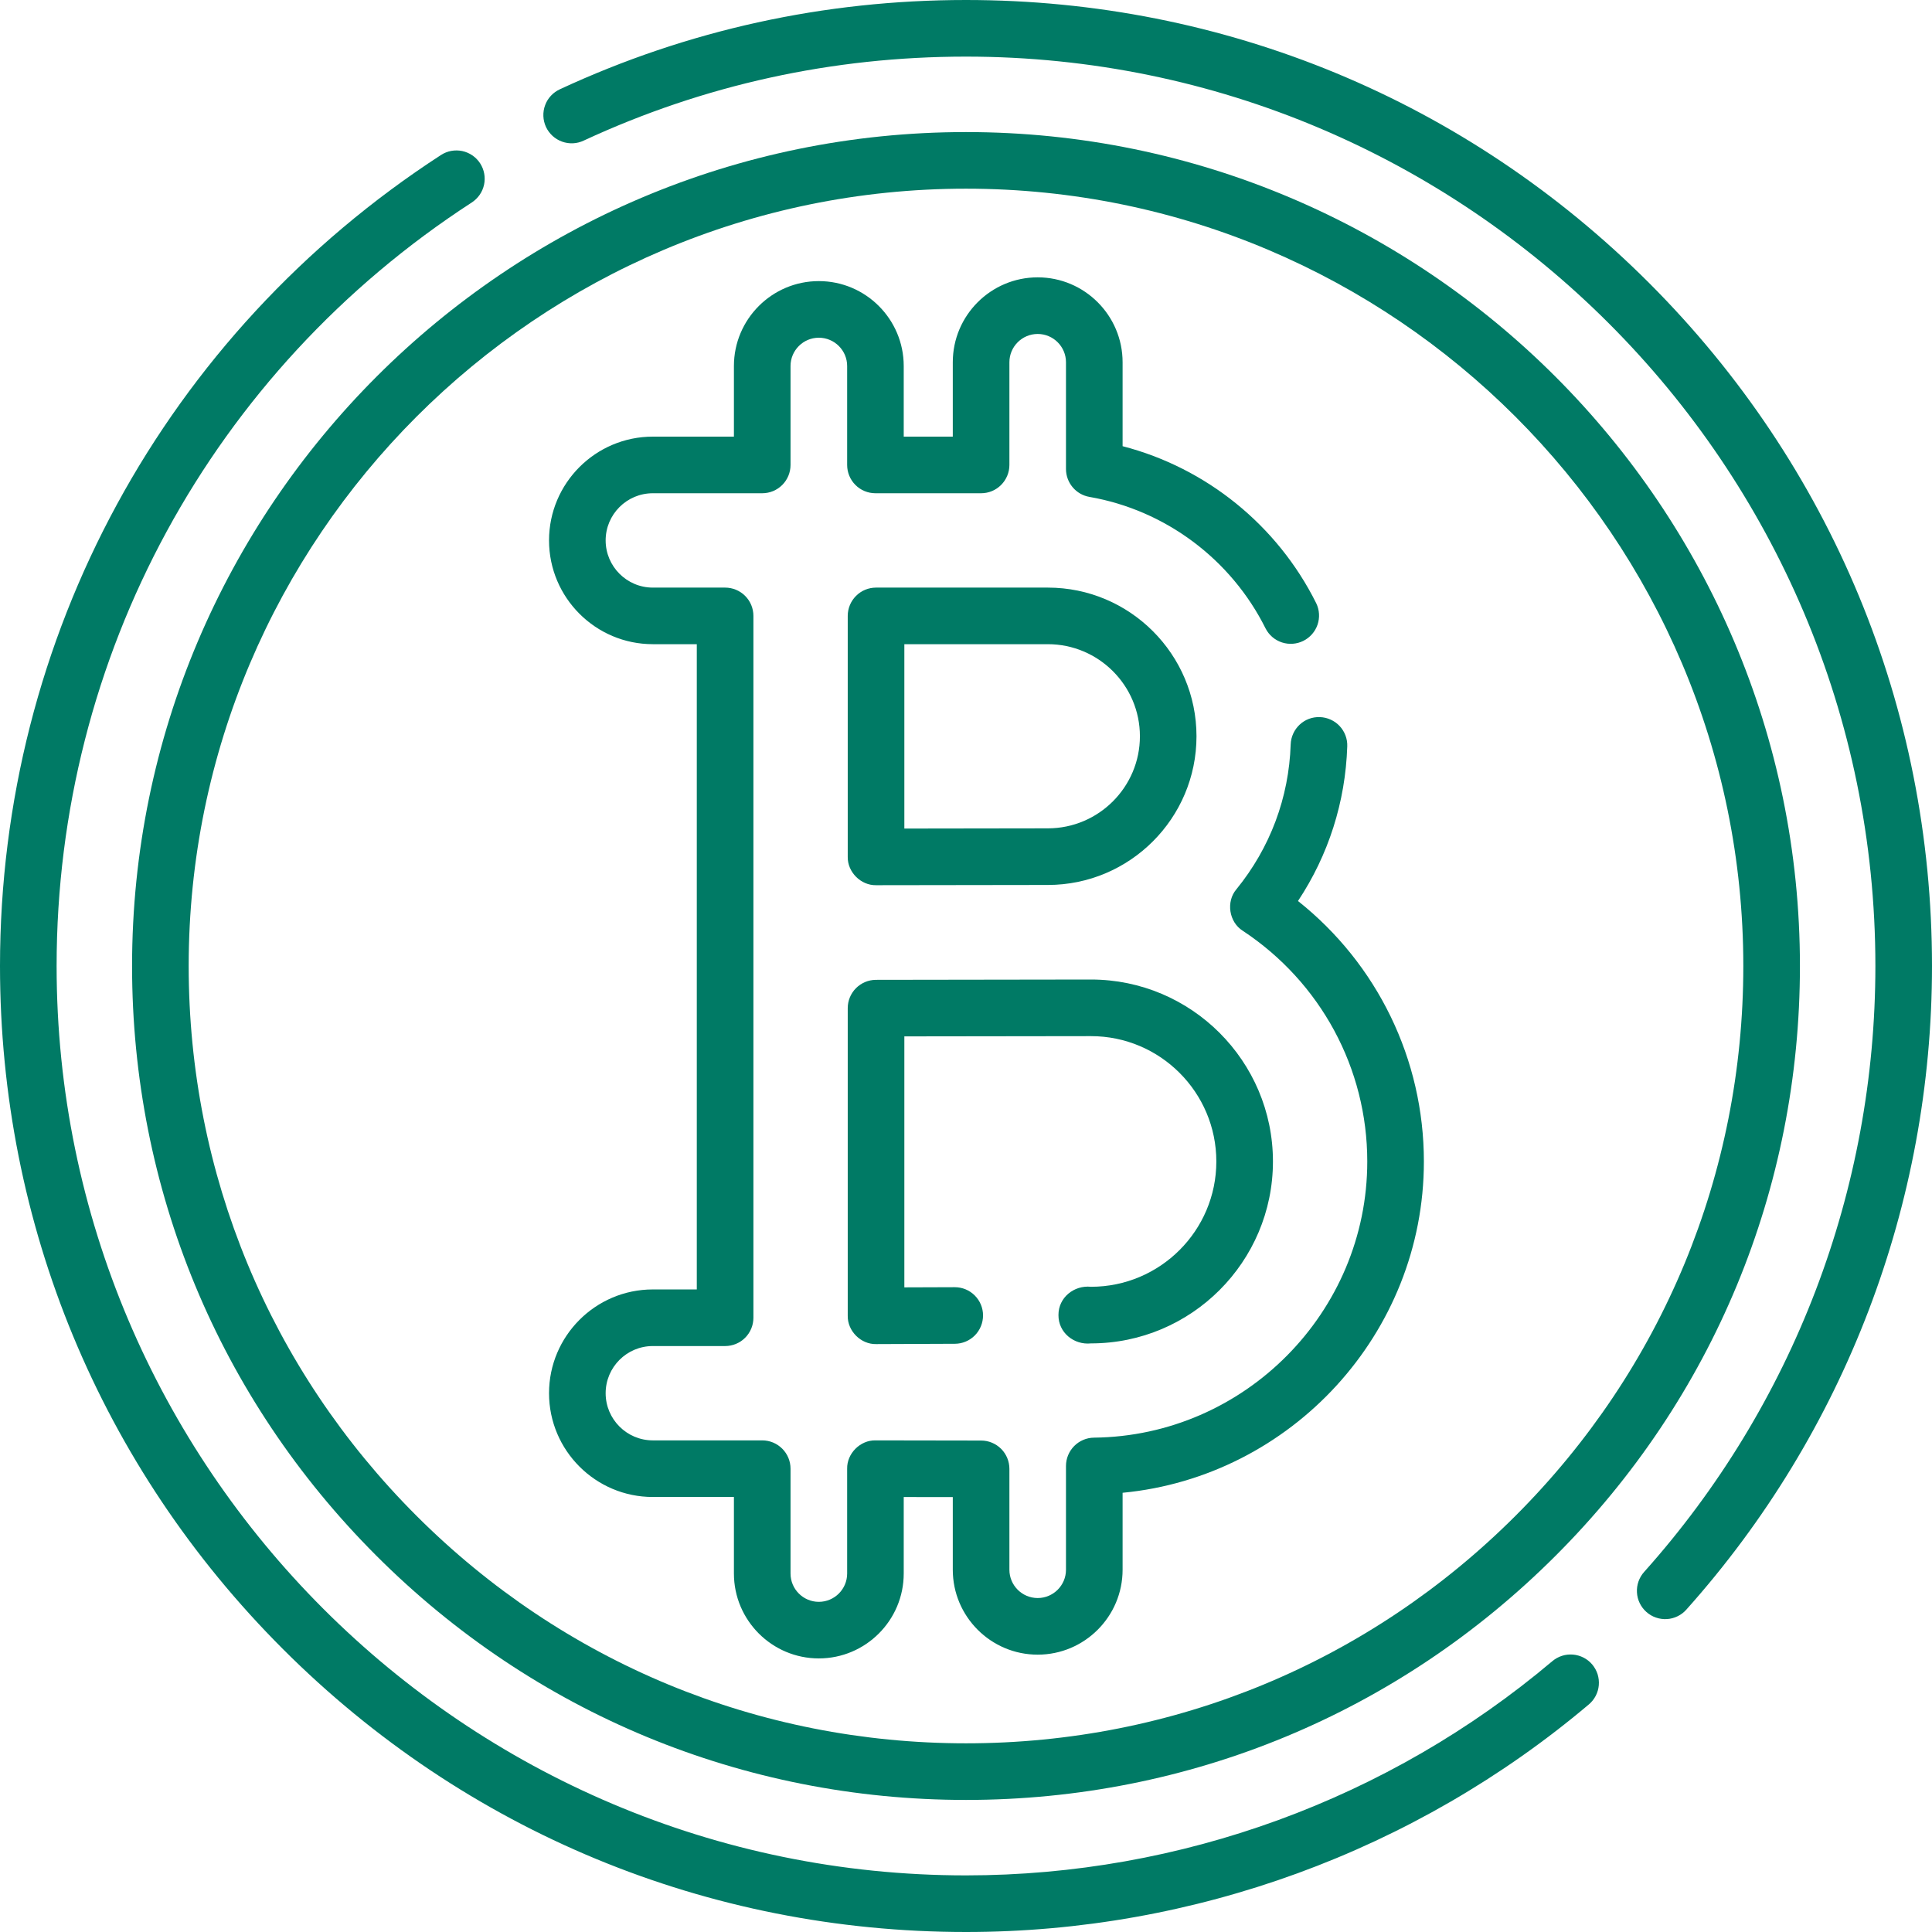
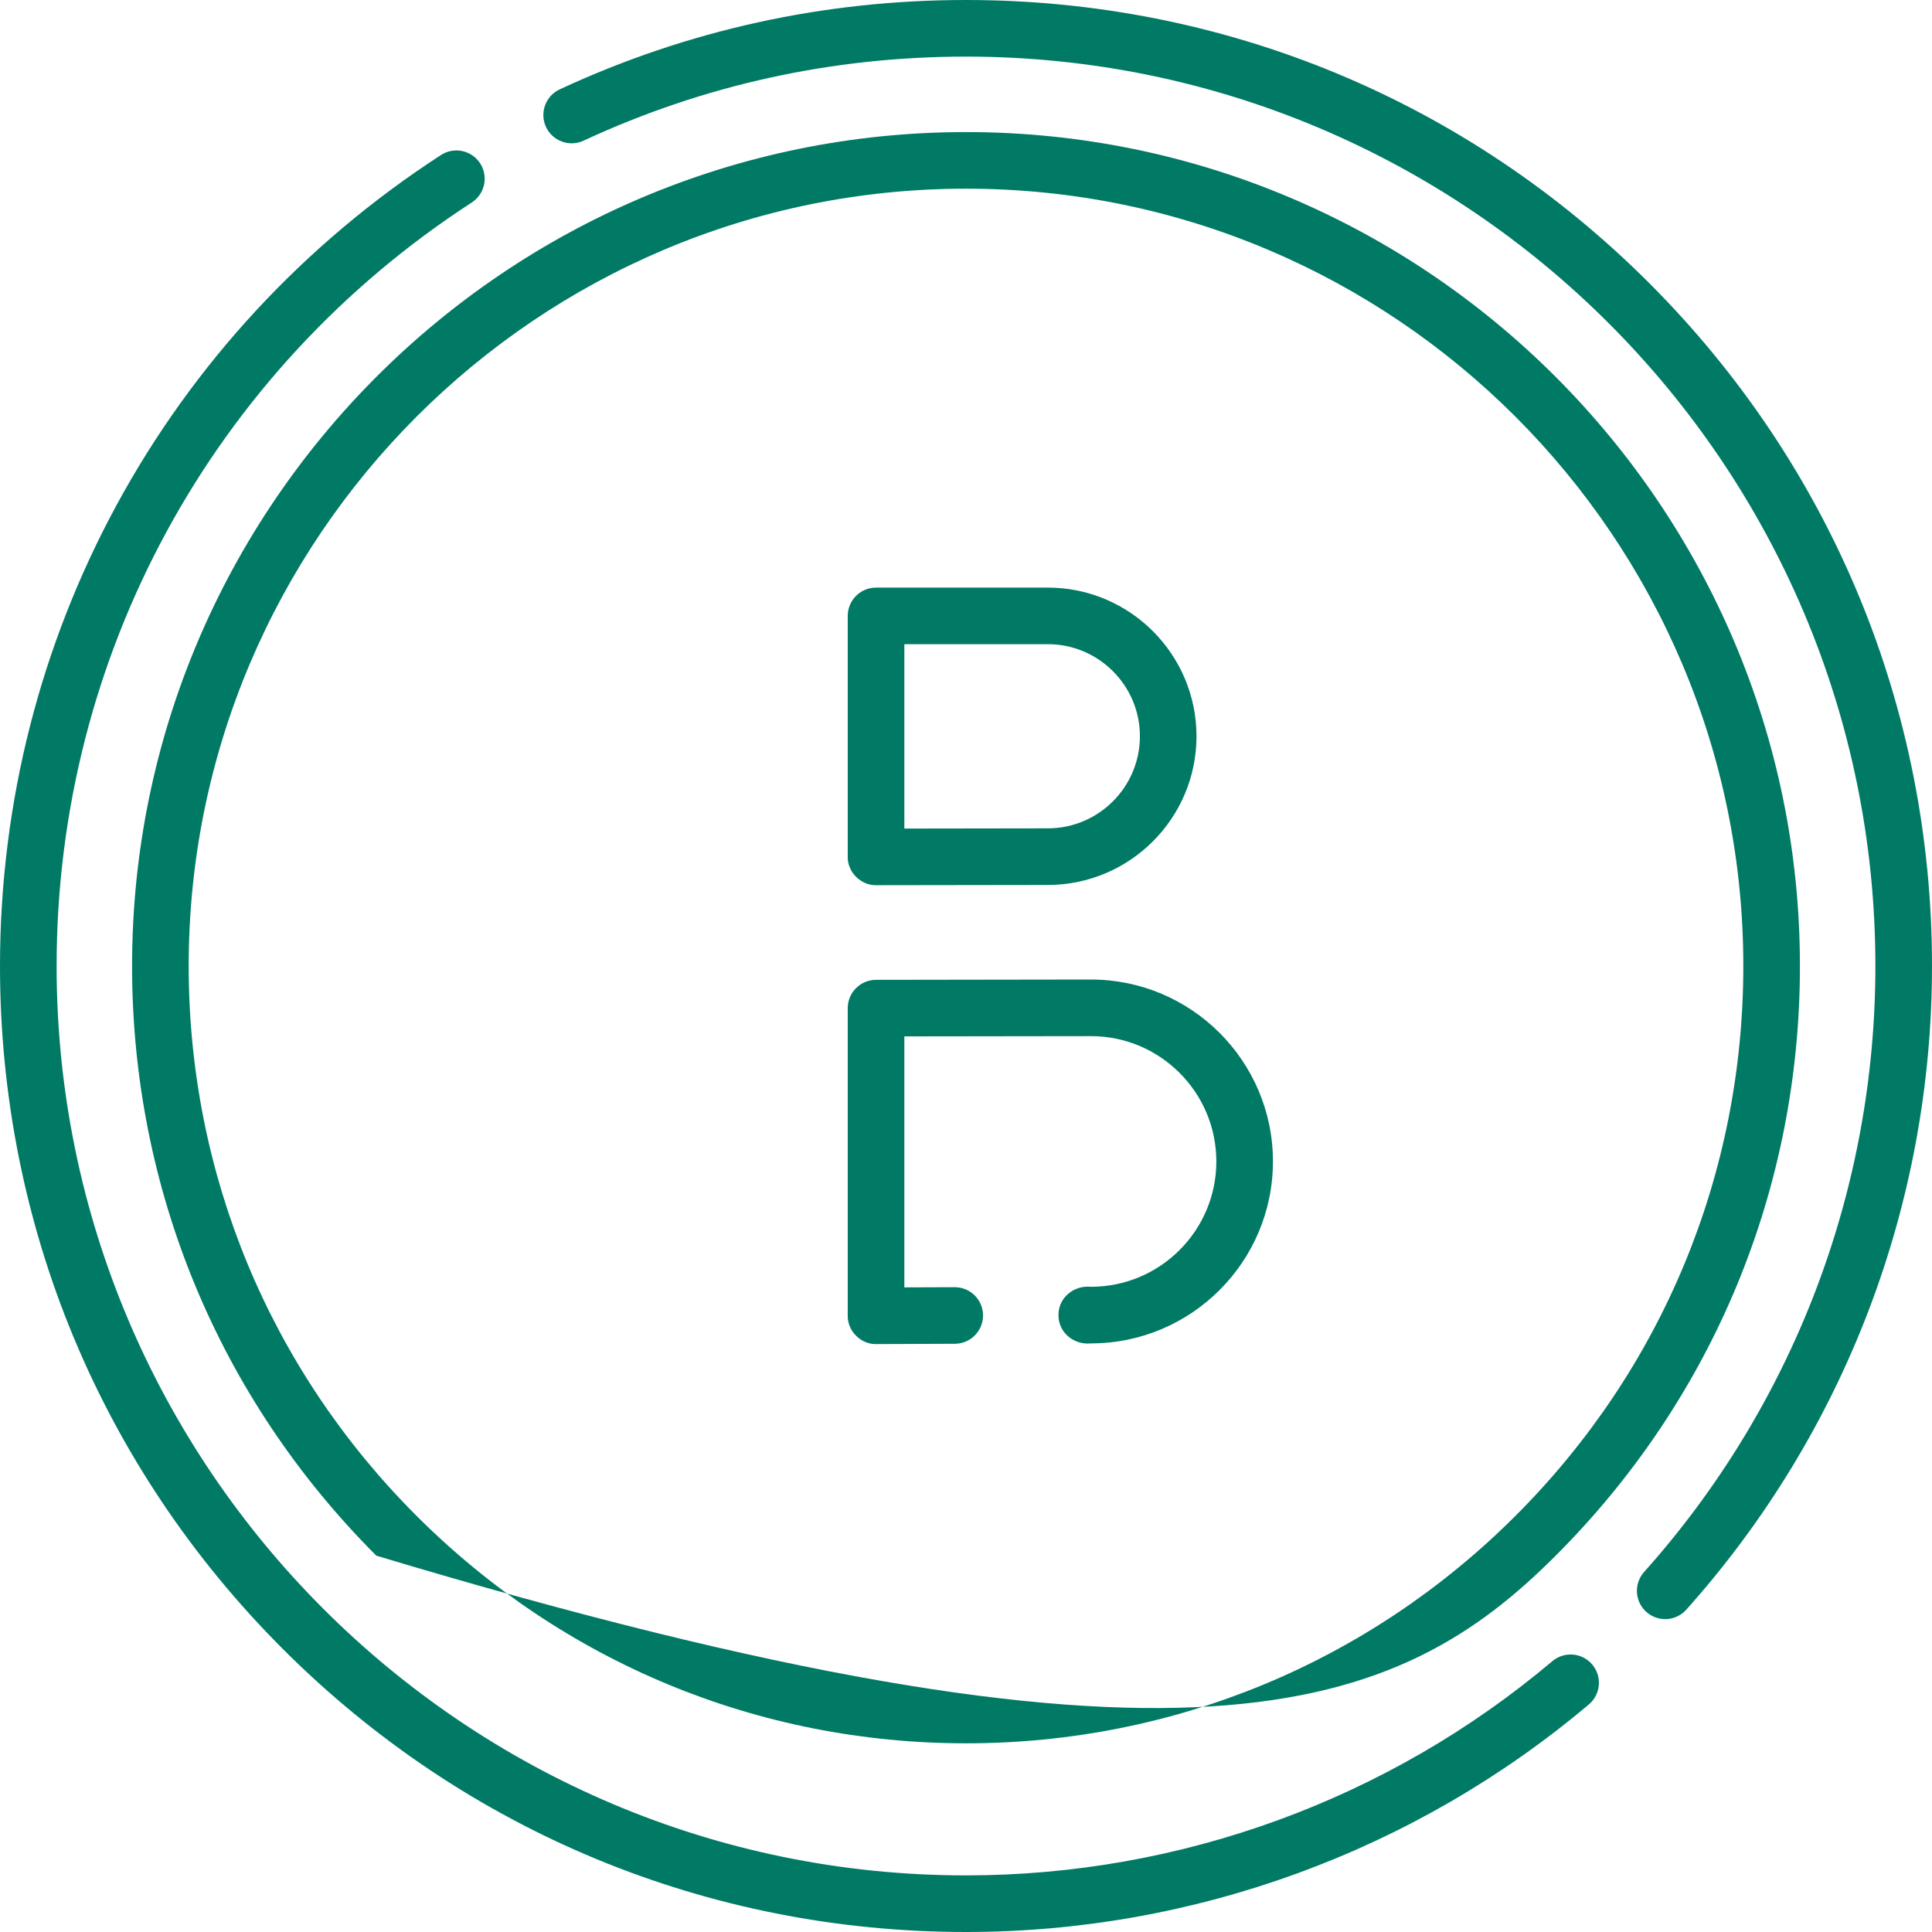
<svg xmlns="http://www.w3.org/2000/svg" width="56" height="56" viewBox="0 0 56 56" fill="none">
  <g clip-path="url(#clip0_4016_6654)">
    <path d="M47.799 8.201C42.511 2.913 35.479 0 28 0C23.891 0 19.931 0.87 16.232 2.586C16.133 2.631 16.044 2.695 15.97 2.774C15.896 2.853 15.838 2.946 15.801 3.048C15.763 3.149 15.746 3.257 15.75 3.366C15.754 3.474 15.78 3.58 15.825 3.679C15.871 3.777 15.936 3.865 16.016 3.939C16.096 4.012 16.189 4.068 16.291 4.105C16.393 4.142 16.501 4.158 16.61 4.153C16.718 4.148 16.824 4.121 16.922 4.074C20.404 2.459 24.131 1.641 28 1.641C42.535 1.641 54.359 13.465 54.359 28C54.359 34.491 51.979 40.728 47.657 45.562C47.585 45.642 47.529 45.736 47.493 45.838C47.457 45.94 47.442 46.047 47.448 46.155C47.453 46.263 47.48 46.369 47.527 46.466C47.574 46.563 47.639 46.65 47.72 46.722C47.8 46.794 47.894 46.85 47.996 46.885C48.098 46.921 48.206 46.936 48.314 46.93C48.422 46.924 48.527 46.896 48.624 46.849C48.722 46.802 48.809 46.736 48.88 46.655C53.471 41.52 56 34.895 56 28C56 20.521 53.088 13.489 47.799 8.201ZM44.994 48.151C40.252 52.154 34.216 54.359 28 54.359C13.465 54.359 1.641 42.535 1.641 28C1.641 19.03 6.139 10.757 13.675 5.869C13.765 5.81 13.843 5.734 13.904 5.646C13.966 5.557 14.008 5.457 14.031 5.352C14.053 5.246 14.055 5.138 14.035 5.032C14.016 4.926 13.975 4.825 13.917 4.734C13.858 4.644 13.782 4.566 13.694 4.505C13.605 4.444 13.505 4.401 13.399 4.378C13.294 4.356 13.185 4.355 13.079 4.374C12.973 4.394 12.873 4.434 12.782 4.493C4.778 9.684 0 18.472 0 28C0 35.479 2.912 42.511 8.201 47.799C13.489 53.087 20.521 56 28 56C34.603 56 41.015 53.657 46.053 49.404C46.135 49.335 46.203 49.25 46.253 49.154C46.303 49.058 46.333 48.953 46.342 48.846C46.351 48.739 46.339 48.63 46.307 48.527C46.274 48.425 46.221 48.329 46.152 48.247C46.082 48.164 45.997 48.096 45.901 48.047C45.805 47.998 45.7 47.968 45.593 47.959C45.485 47.95 45.377 47.962 45.275 47.995C45.172 48.028 45.077 48.081 44.994 48.151Z" fill="#007A65" />
-     <path d="M3.828 28C3.828 34.456 6.342 40.527 10.908 45.092C15.473 49.658 21.544 52.172 28 52.172C34.456 52.172 40.527 49.658 45.092 45.092C49.658 40.527 52.172 34.456 52.172 28C52.172 14.672 41.328 3.828 28 3.828C14.672 3.828 3.828 14.672 3.828 28ZM28 5.469C40.424 5.469 50.531 15.576 50.531 28C50.531 34.018 48.188 39.676 43.932 43.932C39.676 48.188 34.018 50.531 28 50.531C21.982 50.531 16.324 48.188 12.068 43.932C7.812 39.676 5.469 34.018 5.469 28C5.469 15.576 15.576 5.469 28 5.469Z" fill="#007A65" />
-     <path d="M18.922 37.375C17.263 37.375 15.914 38.725 15.914 40.383C15.914 42.042 17.263 43.391 18.922 43.391H21.273V45.609C21.273 46.966 22.377 48.07 23.734 48.07C25.091 48.07 26.195 46.966 26.195 45.609V43.392L27.617 43.394V45.5C27.617 46.857 28.721 47.961 30.078 47.961C31.435 47.961 32.539 46.857 32.539 45.5V43.269C37.423 42.803 41.272 38.655 41.272 33.666C41.272 30.706 39.922 27.942 37.623 26.116C38.507 24.782 38.998 23.248 39.051 21.633C39.055 21.525 39.037 21.418 38.999 21.317C38.961 21.216 38.904 21.124 38.83 21.045C38.757 20.966 38.668 20.903 38.57 20.859C38.472 20.814 38.366 20.789 38.259 20.786C37.803 20.767 37.427 21.126 37.411 21.578C37.36 23.122 36.816 24.574 35.837 25.777C35.532 26.136 35.623 26.728 36.022 26.979C38.282 28.472 39.631 30.971 39.631 33.666C39.631 38.033 36.078 41.624 31.71 41.671C31.494 41.673 31.288 41.761 31.136 41.914C30.984 42.068 30.898 42.275 30.898 42.491V45.5C30.898 45.952 30.53 46.32 30.078 46.32C29.626 46.32 29.258 45.952 29.258 45.5V42.575C29.258 42.358 29.172 42.149 29.018 41.995C28.864 41.842 28.656 41.755 28.439 41.755L25.376 41.75C24.935 41.741 24.546 42.13 24.555 42.571V45.609C24.555 46.062 24.187 46.43 23.734 46.43C23.282 46.43 22.914 46.062 22.914 45.609V42.571C22.914 42.353 22.828 42.145 22.674 41.991C22.52 41.837 22.311 41.75 22.094 41.75H18.922C18.168 41.75 17.555 41.137 17.555 40.383C17.555 39.629 18.168 39.016 18.922 39.016H21.018C21.235 39.016 21.444 38.93 21.598 38.776C21.752 38.622 21.838 38.413 21.838 38.196V17.852C21.838 17.634 21.752 17.426 21.598 17.272C21.444 17.118 21.235 17.032 21.018 17.032H18.922C18.168 17.032 17.555 16.418 17.555 15.664C17.555 14.91 18.168 14.297 18.922 14.297H22.094C22.311 14.297 22.52 14.211 22.674 14.057C22.828 13.903 22.914 13.694 22.914 13.477V10.609C22.914 10.157 23.282 9.789 23.734 9.789C24.187 9.789 24.555 10.157 24.555 10.609V13.477C24.555 13.694 24.641 13.903 24.795 14.057C24.949 14.211 25.157 14.297 25.375 14.297H28.438C28.655 14.297 28.864 14.211 29.017 14.057C29.171 13.903 29.258 13.694 29.258 13.477V10.5C29.258 10.048 29.626 9.68 30.078 9.68C30.53 9.68 30.898 10.048 30.898 10.5V13.595C30.898 13.788 30.967 13.975 31.091 14.123C31.215 14.271 31.388 14.37 31.578 14.403C33.776 14.784 35.685 16.21 36.684 18.217C36.782 18.409 36.953 18.554 37.157 18.621C37.362 18.688 37.585 18.672 37.778 18.576C37.971 18.48 38.119 18.312 38.189 18.108C38.259 17.904 38.246 17.681 38.152 17.486C37.026 15.223 34.96 13.559 32.539 12.933V10.5C32.539 9.143 31.435 8.039 30.078 8.039C28.721 8.039 27.617 9.143 27.617 10.5V12.656H26.195V10.609C26.195 9.252 25.091 8.148 23.734 8.148C22.377 8.148 21.273 9.252 21.273 10.609V12.656H18.922C17.263 12.656 15.914 14.006 15.914 15.664C15.914 17.323 17.263 18.672 18.922 18.672H20.197V37.375H18.922Z" fill="#007A65" />
+     <path d="M3.828 28C3.828 34.456 6.342 40.527 10.908 45.092C34.456 52.172 40.527 49.658 45.092 45.092C49.658 40.527 52.172 34.456 52.172 28C52.172 14.672 41.328 3.828 28 3.828C14.672 3.828 3.828 14.672 3.828 28ZM28 5.469C40.424 5.469 50.531 15.576 50.531 28C50.531 34.018 48.188 39.676 43.932 43.932C39.676 48.188 34.018 50.531 28 50.531C21.982 50.531 16.324 48.188 12.068 43.932C7.812 39.676 5.469 34.018 5.469 28C5.469 15.576 15.576 5.469 28 5.469Z" fill="#007A65" />
    <path d="M25.393 25.658H25.394C25.394 25.658 29.848 25.651 30.372 25.651C32.748 25.651 34.681 23.718 34.681 21.341C34.681 18.965 32.748 17.032 30.372 17.032H25.393C25.175 17.032 24.966 17.118 24.813 17.272C24.659 17.426 24.572 17.634 24.572 17.852V24.837C24.564 25.278 24.952 25.666 25.393 25.658ZM26.213 18.672H30.372C31.843 18.672 33.041 19.869 33.041 21.341C33.041 22.813 31.843 24.01 30.372 24.01C29.99 24.01 27.526 24.014 26.213 24.016V18.672ZM31.623 37.298C31.13 37.247 30.676 37.612 30.68 38.119C30.676 38.626 31.13 38.991 31.623 38.939C34.531 38.939 36.897 36.573 36.897 33.666C36.897 30.758 34.531 28.392 31.622 28.392C31.567 28.392 26.124 28.398 25.389 28.401C25.172 28.402 24.965 28.489 24.811 28.643C24.658 28.796 24.572 29.005 24.572 29.221V38.139C24.564 38.581 24.954 38.97 25.396 38.959L27.675 38.95C27.893 38.95 28.101 38.863 28.255 38.709C28.408 38.555 28.494 38.346 28.494 38.128C28.494 37.911 28.407 37.702 28.253 37.549C28.099 37.395 27.89 37.309 27.672 37.31H27.669L26.213 37.315V30.04C27.945 30.037 31.579 30.033 31.623 30.033C33.626 30.033 35.256 31.662 35.256 33.666C35.256 35.669 33.626 37.298 31.623 37.298Z" fill="#007A65" />
  </g>
  <defs>
    <clipPath id="clip0_4016_6654">
      <rect width="56" height="56" fill="white" />
    </clipPath>
  </defs>
</svg>